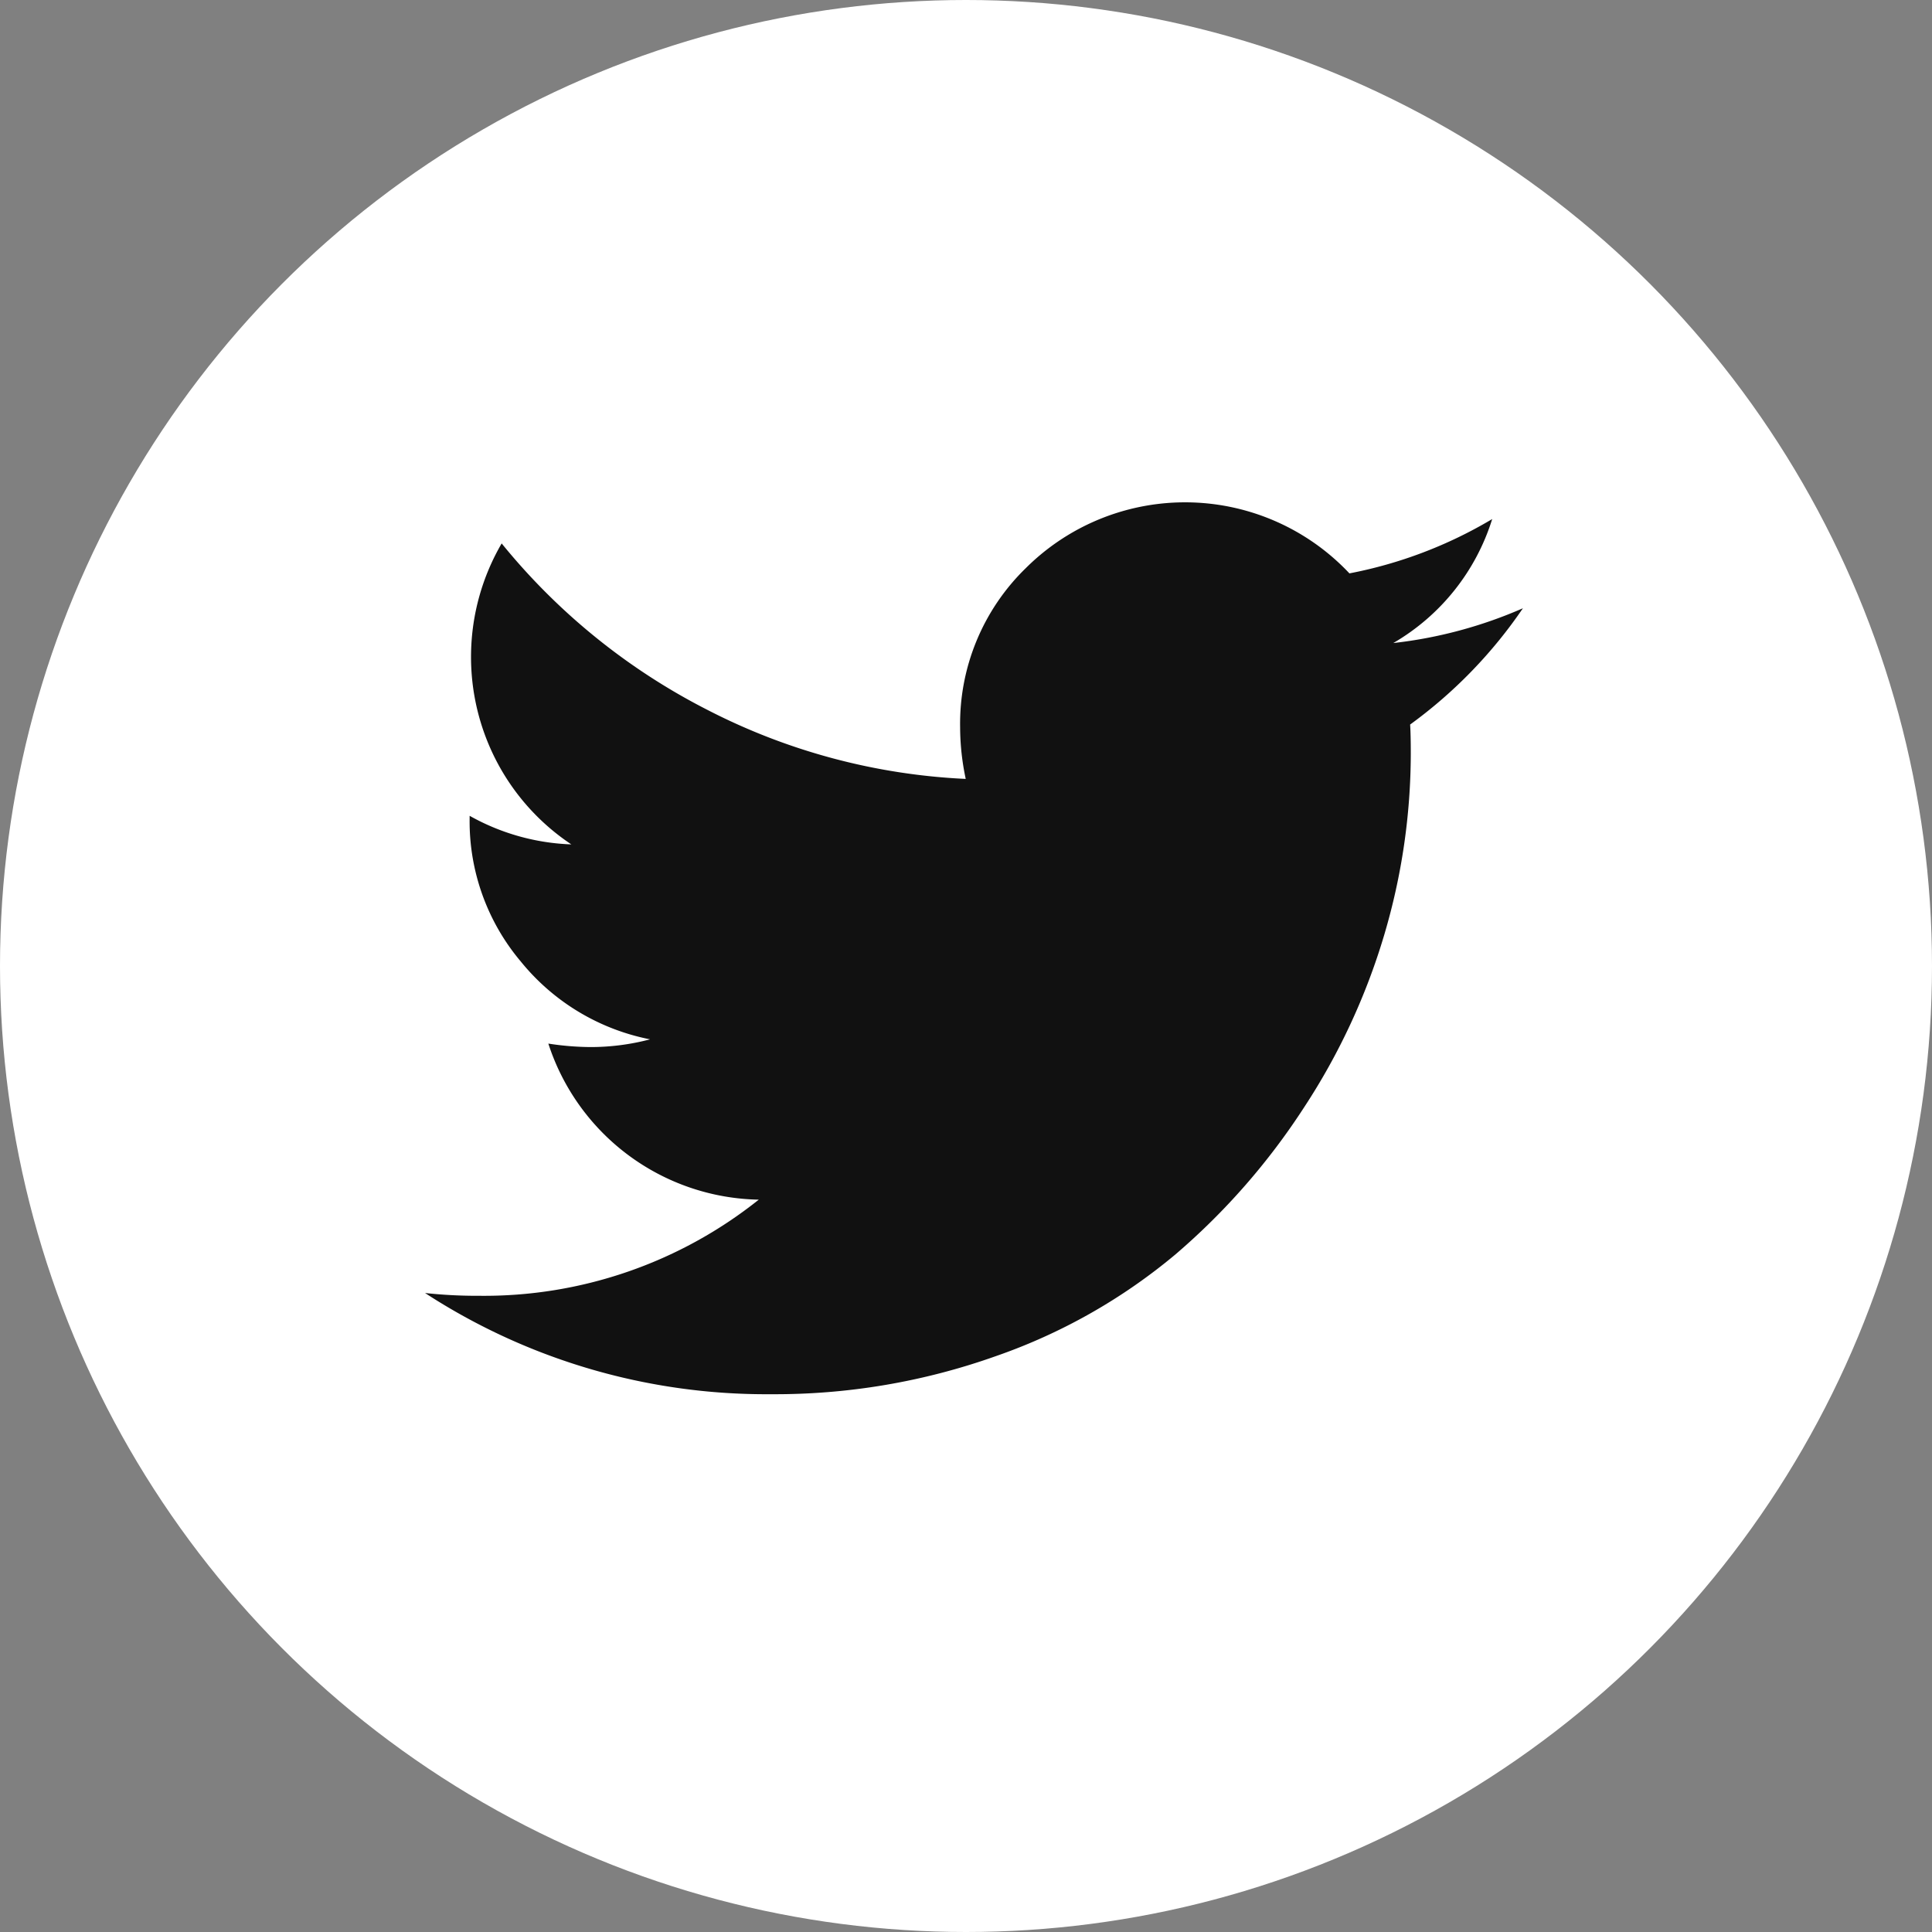
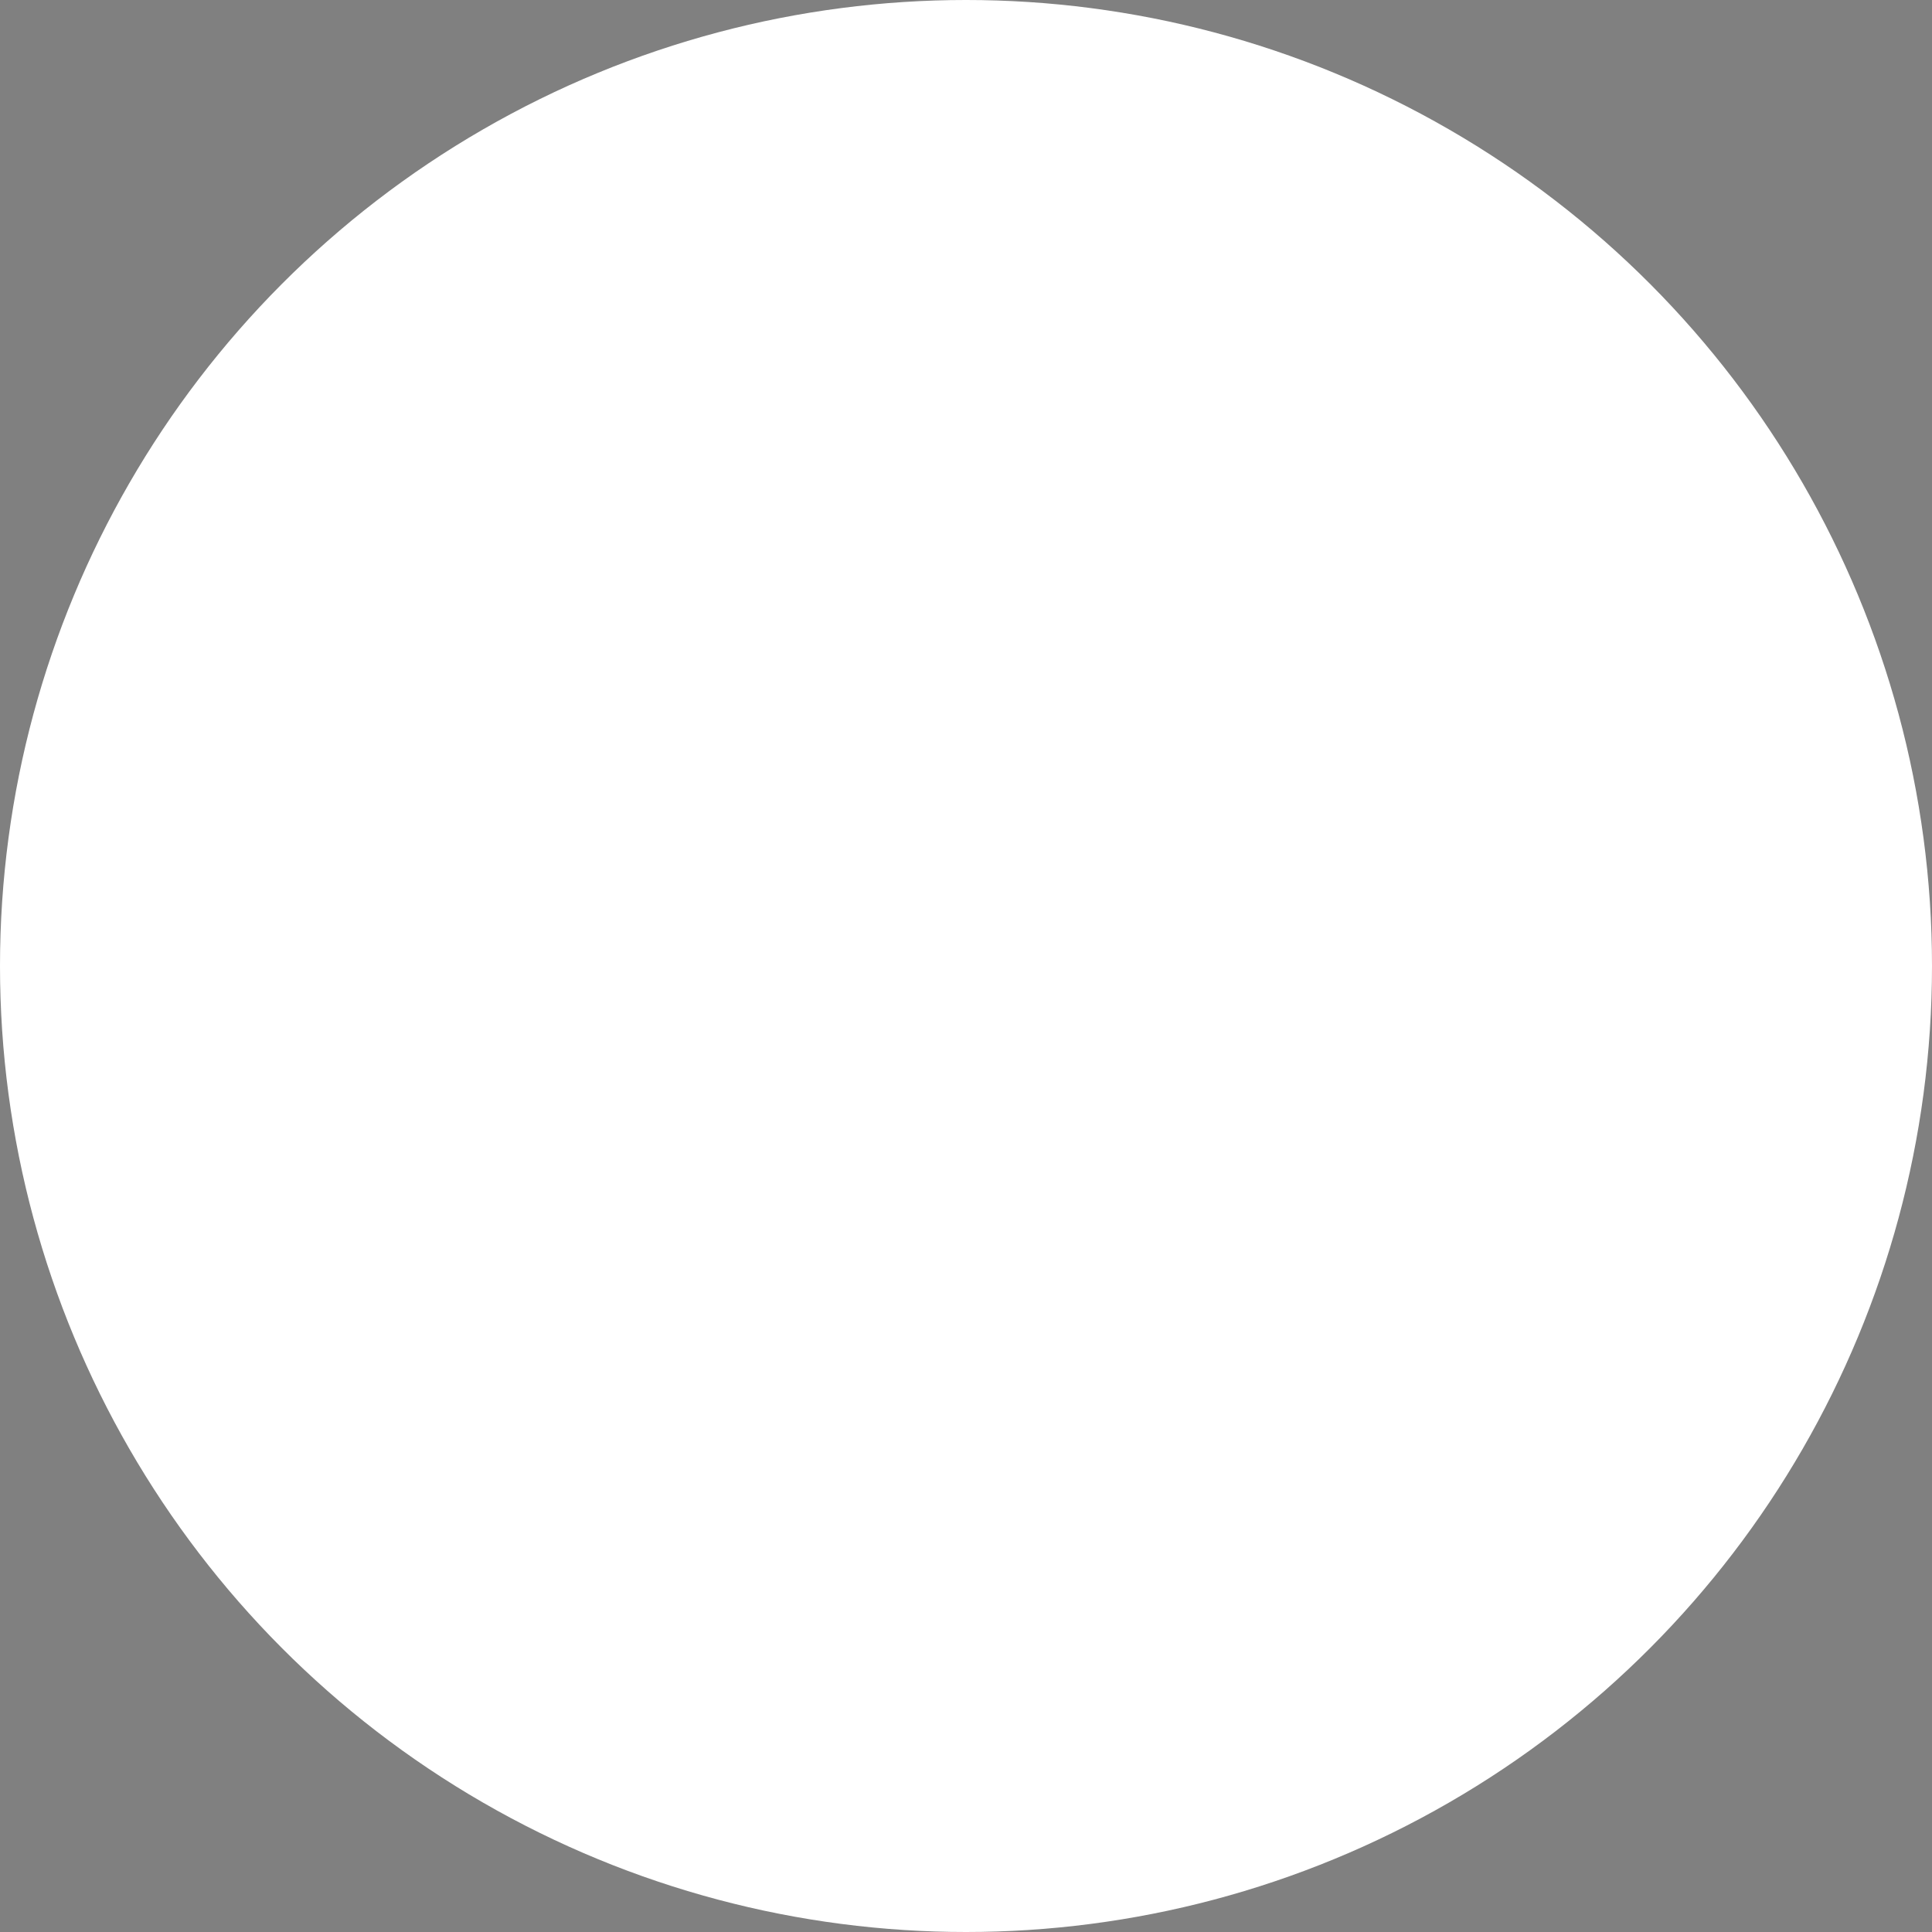
<svg xmlns="http://www.w3.org/2000/svg" width="50" height="50" viewBox="0 0 50 50">
  <rect x="0" y="0" width="50" height="50" fill="#808080" stroke="none" />
  <g id="Group_3" data-name="Group 3" transform="translate(-686 -1026)">
    <circle id="Ellipse_2" data-name="Ellipse 2" cx="25" cy="25" r="25" transform="translate(686 1026)" fill="#fff" />
    <g id="twitter" transform="translate(696.207 1034.385)">
-       <path id="Path_6" data-name="Path 6" d="M29.207,7.355a12.208,12.208,0,0,1-2.92,3.011q.017.253.017.757a16.549,16.549,0,0,1-.685,4.679,16.9,16.9,0,0,1-2.082,4.48,17.606,17.606,0,0,1-3.327,3.8,14.812,14.812,0,0,1-4.651,2.632,17.04,17.04,0,0,1-5.823.983A16.175,16.175,0,0,1,.793,25.078,12.491,12.491,0,0,0,2.2,25.15a11.4,11.4,0,0,0,7.23-2.488,5.837,5.837,0,0,1-5.446-4.039,7.391,7.391,0,0,0,1.1.09,6.042,6.042,0,0,0,1.533-.2A5.725,5.725,0,0,1,3.272,16.5a5.628,5.628,0,0,1-1.325-3.7v-.072a5.786,5.786,0,0,0,2.632.74,5.822,5.822,0,0,1-1.893-2.074,5.838,5.838,0,0,1,.09-5.715,16.52,16.52,0,0,0,5.31,4.3,16.219,16.219,0,0,0,6.7,1.794,6.448,6.448,0,0,1-.145-1.335,5.615,5.615,0,0,1,1.7-4.12,5.839,5.839,0,0,1,8.375.136,11.425,11.425,0,0,0,3.695-1.406,5.654,5.654,0,0,1-2.56,3.209,11.584,11.584,0,0,0,3.354-.9Z" fill="#111" />
-     </g>
+       </g>
  </g>
</svg>